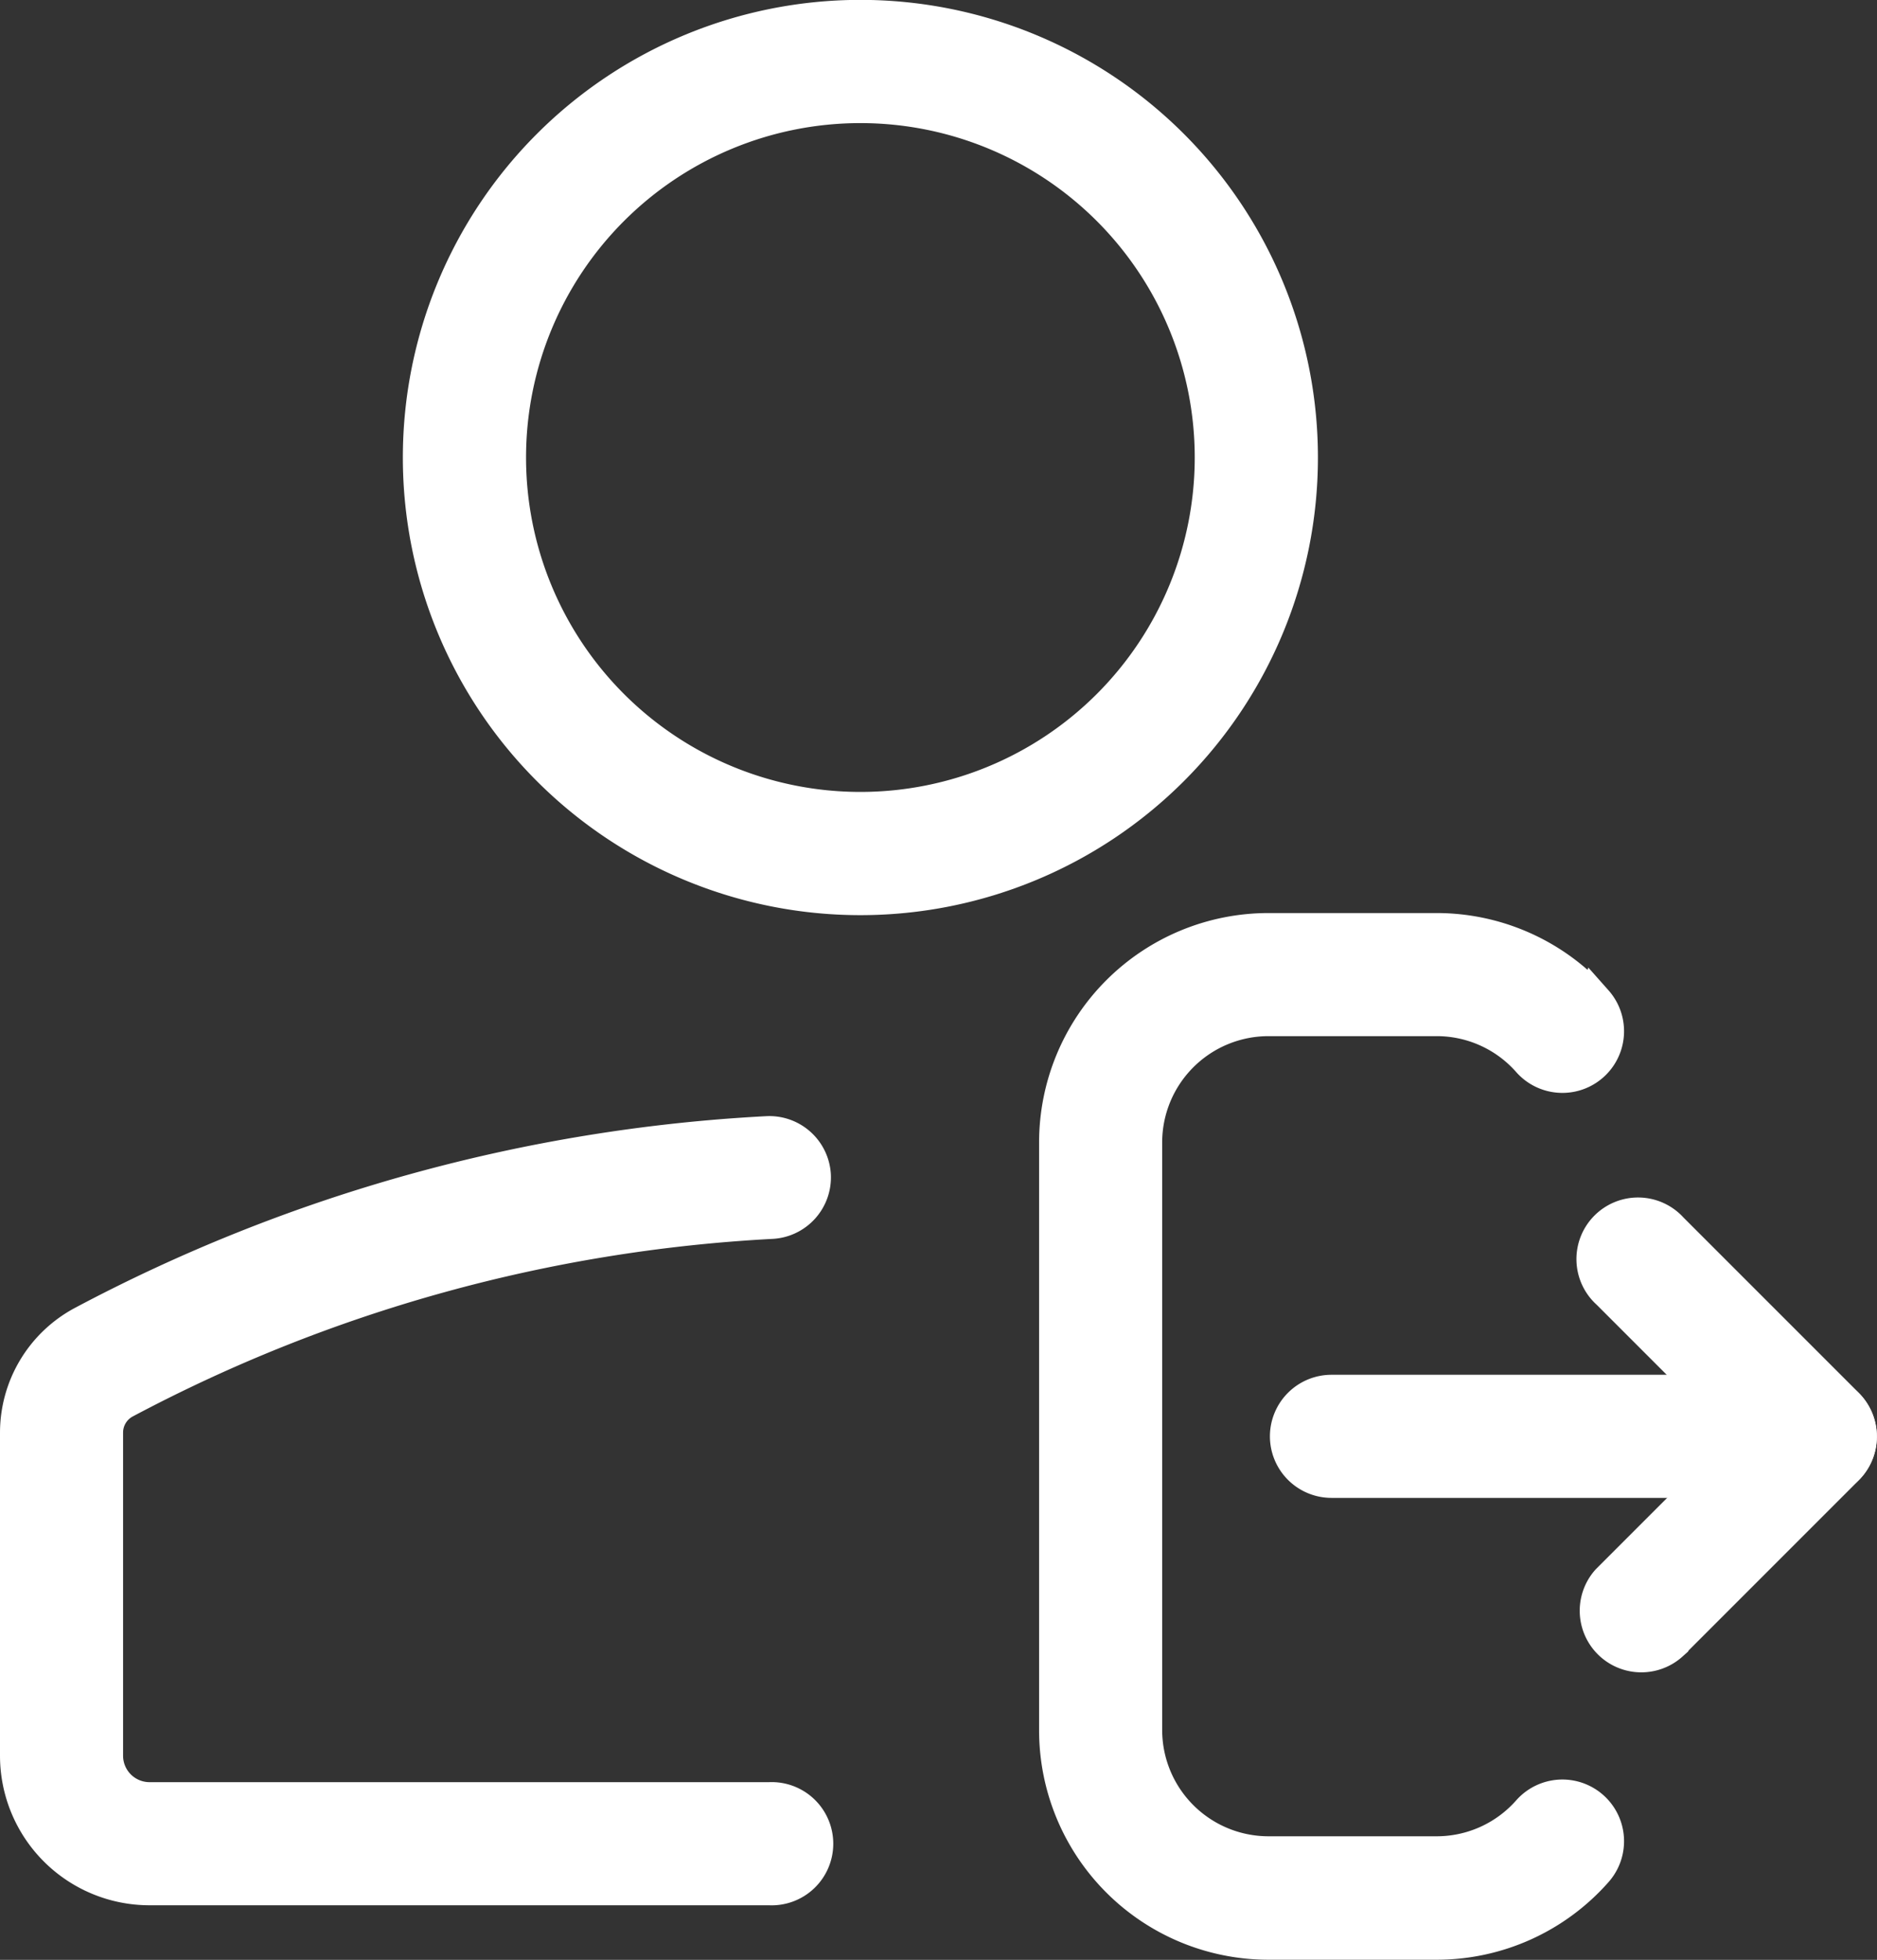
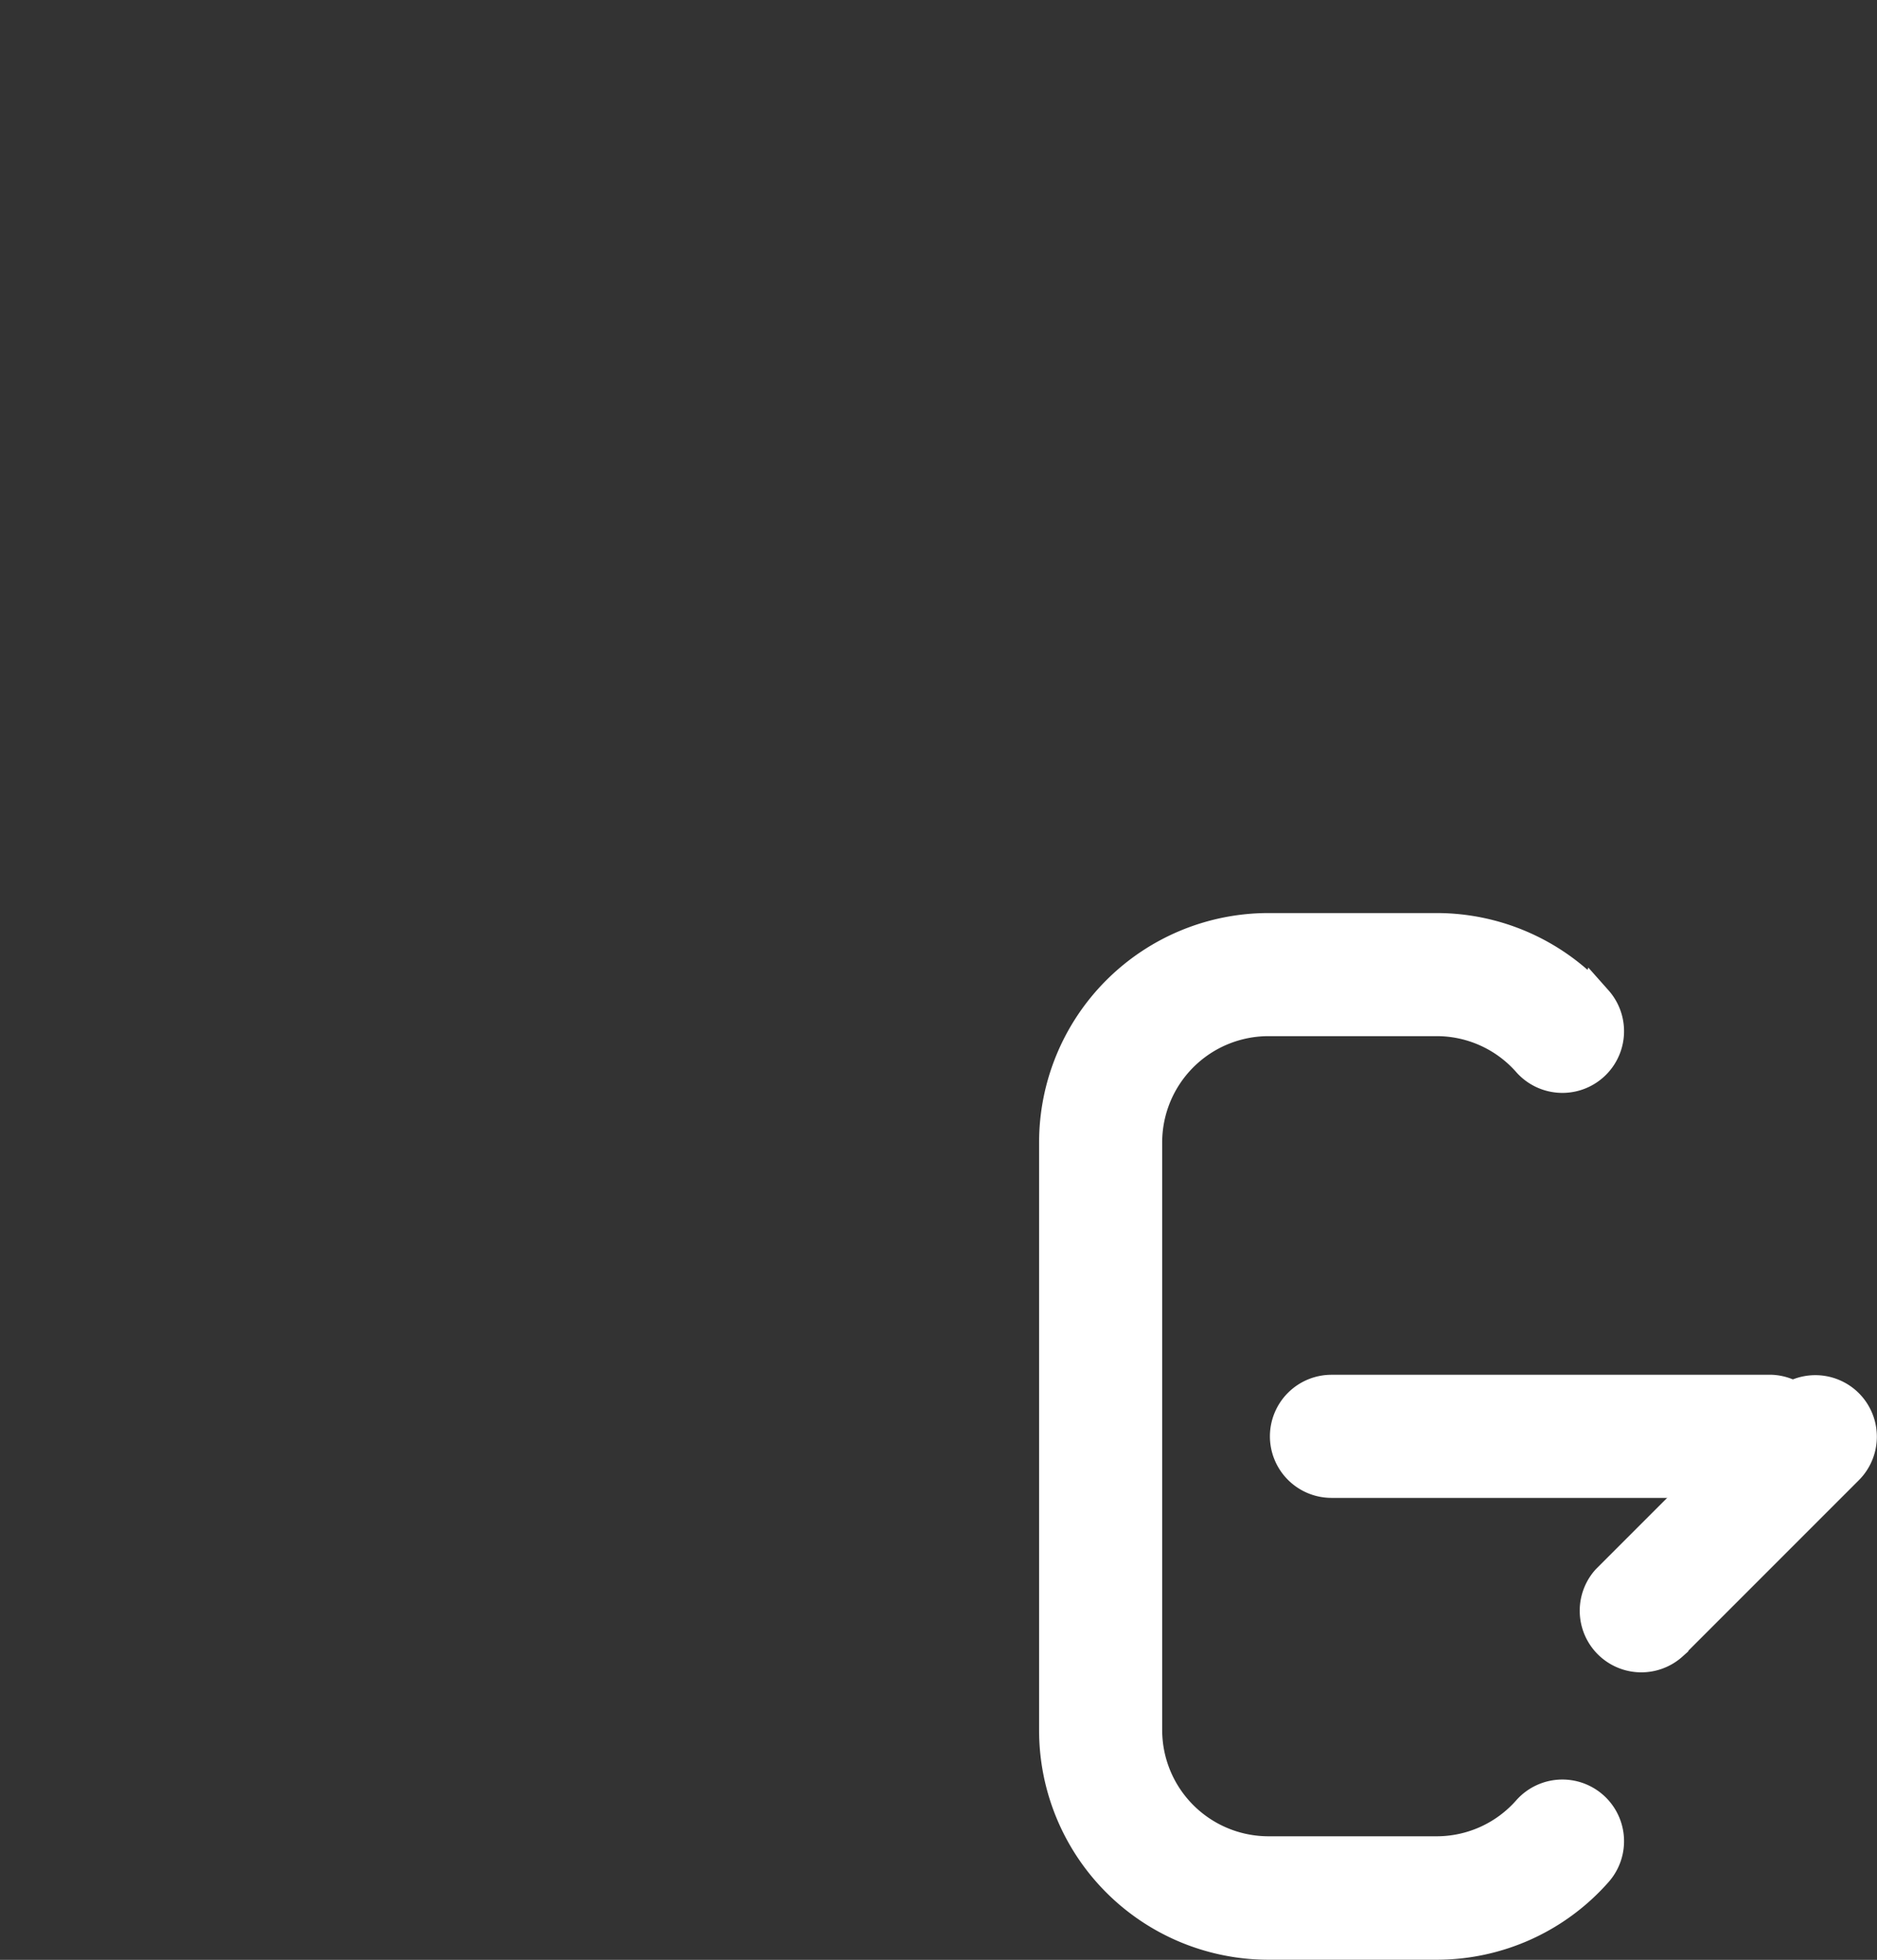
<svg xmlns="http://www.w3.org/2000/svg" width="16.028" height="16.732" viewBox="0 0 16.028 16.732">
  <rect x="0" y="0" width="16.028" height="16.732" fill="#333333" stroke="none" />
  <g id="logout" transform="translate(-1.884 -0.916)">
-     <path id="Path_476" data-name="Path 476" d="M10.369,1.817a3.005,3.005,0,1,0,3.005,3.005,3.005,3.005,0,0,0-3.005-3.005ZM6.612,4.822a3.757,3.757,0,1,1,3.757,3.757A3.757,3.757,0,0,1,6.612,4.822Z" transform="translate(-1.138 0)" fill="#fff" stroke="#fff" stroke-width="0.3" fill-rule="evenodd" />
-     <path id="Path_477" data-name="Path 477" d="M8.829,14.1a.376.376,0,0,1-.355.395,13.255,13.255,0,0,0-5.526,1.533.306.306,0,0,0-.163.27v2.759a.376.376,0,0,0,.376.376H8.454a.376.376,0,1,1,0,.751H3.161a1.127,1.127,0,0,1-1.127-1.127V16.3a1.058,1.058,0,0,1,.561-.934,14.007,14.007,0,0,1,5.839-1.619A.376.376,0,0,1,8.829,14.1Z" transform="translate(0 -3.152)" fill="#fff" stroke="#fff" stroke-width="0.3" fill-rule="evenodd" />
    <path id="Path_478" data-name="Path 478" d="M18.442,12.053a1.806,1.806,0,0,0-1.357-.612H15.652a1.809,1.809,0,0,0-1.809,1.809v5.018a1.809,1.809,0,0,0,1.809,1.809h1.434a1.806,1.806,0,0,0,1.357-.612.376.376,0,1,0-.563-.5,1.055,1.055,0,0,1-.794.358H15.652a1.058,1.058,0,0,1-1.058-1.058V13.25a1.058,1.058,0,0,1,1.058-1.058h1.434a1.054,1.054,0,0,1,.794.358.376.376,0,1,0,.563-.5Z" transform="translate(-2.936 -2.58)" fill="#fff" stroke="#fff" stroke-width="0.3" fill-rule="evenodd" />
    <path id="Path_479" data-name="Path 479" d="M22.11,16.8a.376.376,0,0,1,0,.531l-1.5,1.5a.376.376,0,0,1-.531-.531l1.5-1.5A.376.376,0,0,1,22.11,16.8Z" transform="translate(-4.459 -3.884)" fill="#fff" stroke="#fff" stroke-width="0.3" fill-rule="evenodd" />
-     <path id="Path_480" data-name="Path 480" d="M22.11,16.832a.376.376,0,0,0,0-.531l-1.5-1.5a.376.376,0,1,0-.531.531l1.5,1.5A.376.376,0,0,0,22.11,16.832Z" transform="translate(-4.459 -3.387)" fill="#fff" stroke="#fff" stroke-width="0.3" fill-rule="evenodd" />
    <path id="Path_481" data-name="Path 481" d="M16.466,17.063a.376.376,0,0,1,.376-.376H20.6a.376.376,0,0,1,0,.751H16.842A.376.376,0,0,1,16.466,17.063Z" transform="translate(-3.588 -3.884)" fill="#fff" stroke="#fff" stroke-width="0.3" fill-rule="evenodd" />
  </g>
</svg>